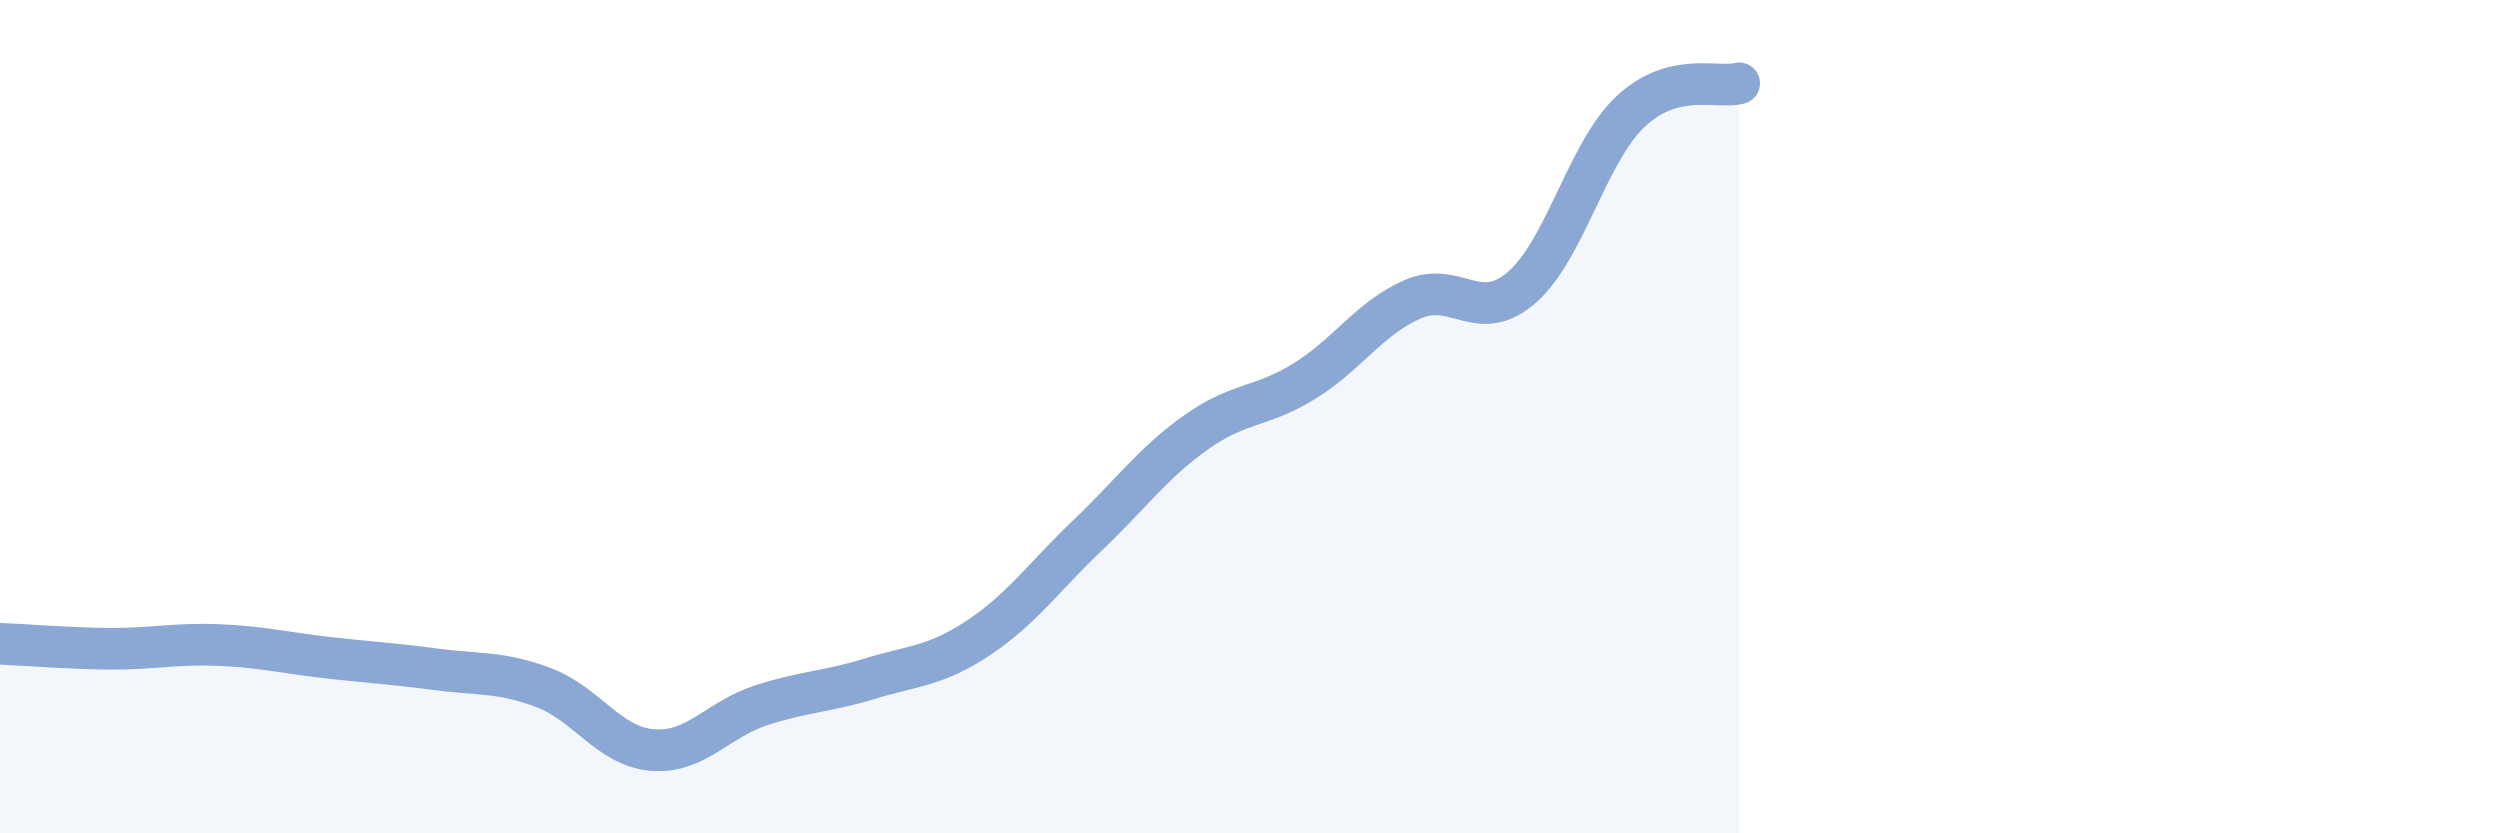
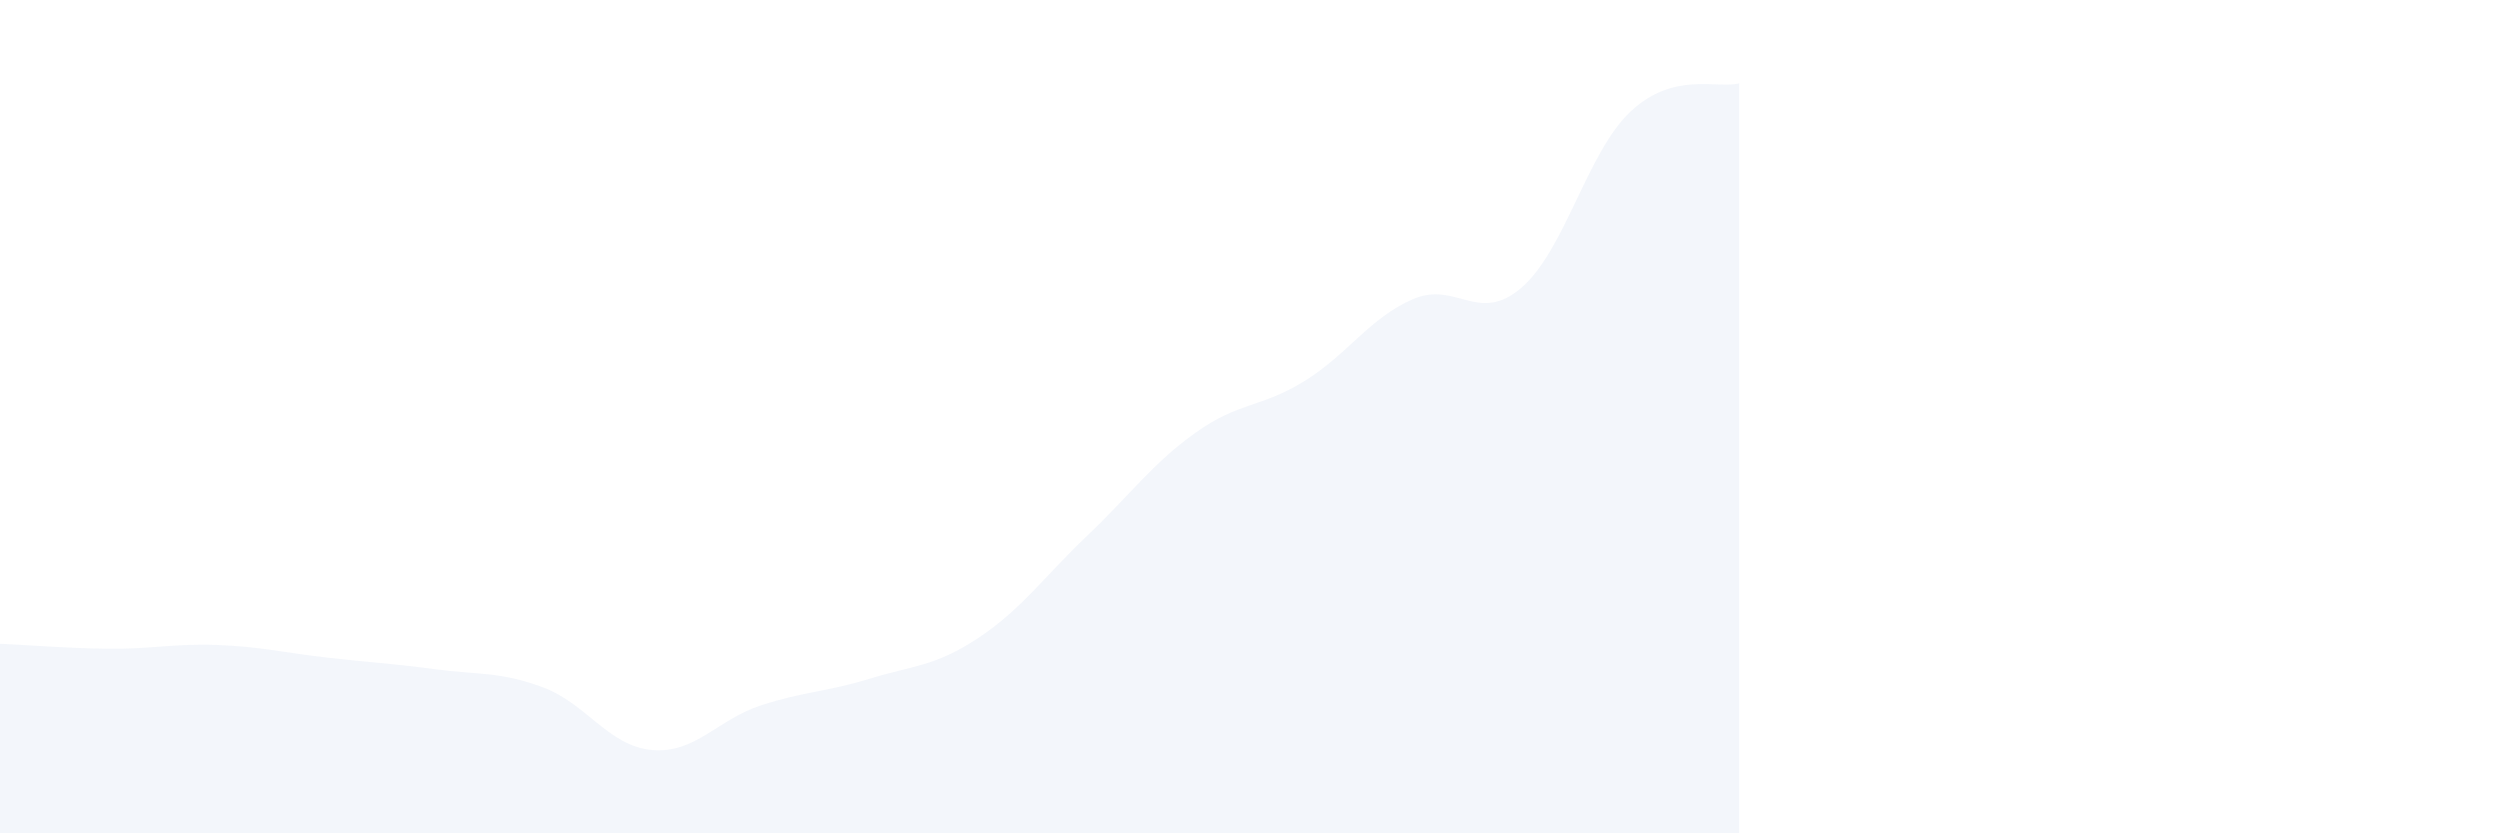
<svg xmlns="http://www.w3.org/2000/svg" width="60" height="20" viewBox="0 0 60 20">
  <path d="M 0,15.45 C 0.52,15.47 1.57,15.56 2.61,15.57 C 3.65,15.58 4.18,15.44 5.22,15.48 C 6.26,15.52 6.79,15.66 7.83,15.78 C 8.87,15.9 9.39,15.92 10.43,16.06 C 11.47,16.2 12,16.11 13.04,16.5 C 14.08,16.89 14.61,17.91 15.65,18 C 16.69,18.09 17.22,17.27 18.26,16.93 C 19.3,16.59 19.83,16.61 20.87,16.29 C 21.91,15.97 22.44,16 23.48,15.31 C 24.52,14.62 25.05,13.85 26.09,12.86 C 27.13,11.87 27.66,11.12 28.7,10.38 C 29.74,9.64 30.26,9.79 31.3,9.15 C 32.34,8.51 32.87,7.63 33.91,7.18 C 34.95,6.73 35.48,7.8 36.52,6.9 C 37.56,6 38.09,3.66 39.13,2.68 C 40.17,1.7 41.22,2.14 41.74,2L41.74 20L0 20Z" fill="#8ba7d3" opacity="0.1" stroke-linecap="round" stroke-linejoin="round" />
-   <path d="M 0,15.45 C 0.52,15.47 1.57,15.56 2.61,15.57 C 3.65,15.58 4.18,15.44 5.22,15.48 C 6.26,15.52 6.79,15.66 7.83,15.78 C 8.87,15.9 9.39,15.92 10.43,16.06 C 11.47,16.2 12,16.11 13.04,16.5 C 14.08,16.89 14.61,17.91 15.65,18 C 16.69,18.09 17.22,17.27 18.26,16.93 C 19.3,16.59 19.83,16.61 20.87,16.29 C 21.91,15.97 22.44,16 23.48,15.31 C 24.52,14.62 25.05,13.85 26.09,12.86 C 27.13,11.87 27.66,11.12 28.7,10.38 C 29.74,9.64 30.26,9.79 31.3,9.15 C 32.34,8.51 32.87,7.63 33.91,7.18 C 34.95,6.73 35.48,7.8 36.52,6.9 C 37.56,6 38.09,3.66 39.13,2.68 C 40.17,1.7 41.22,2.14 41.74,2" stroke="#8ba7d3" stroke-width="1" fill="none" stroke-linecap="round" stroke-linejoin="round" />
</svg>